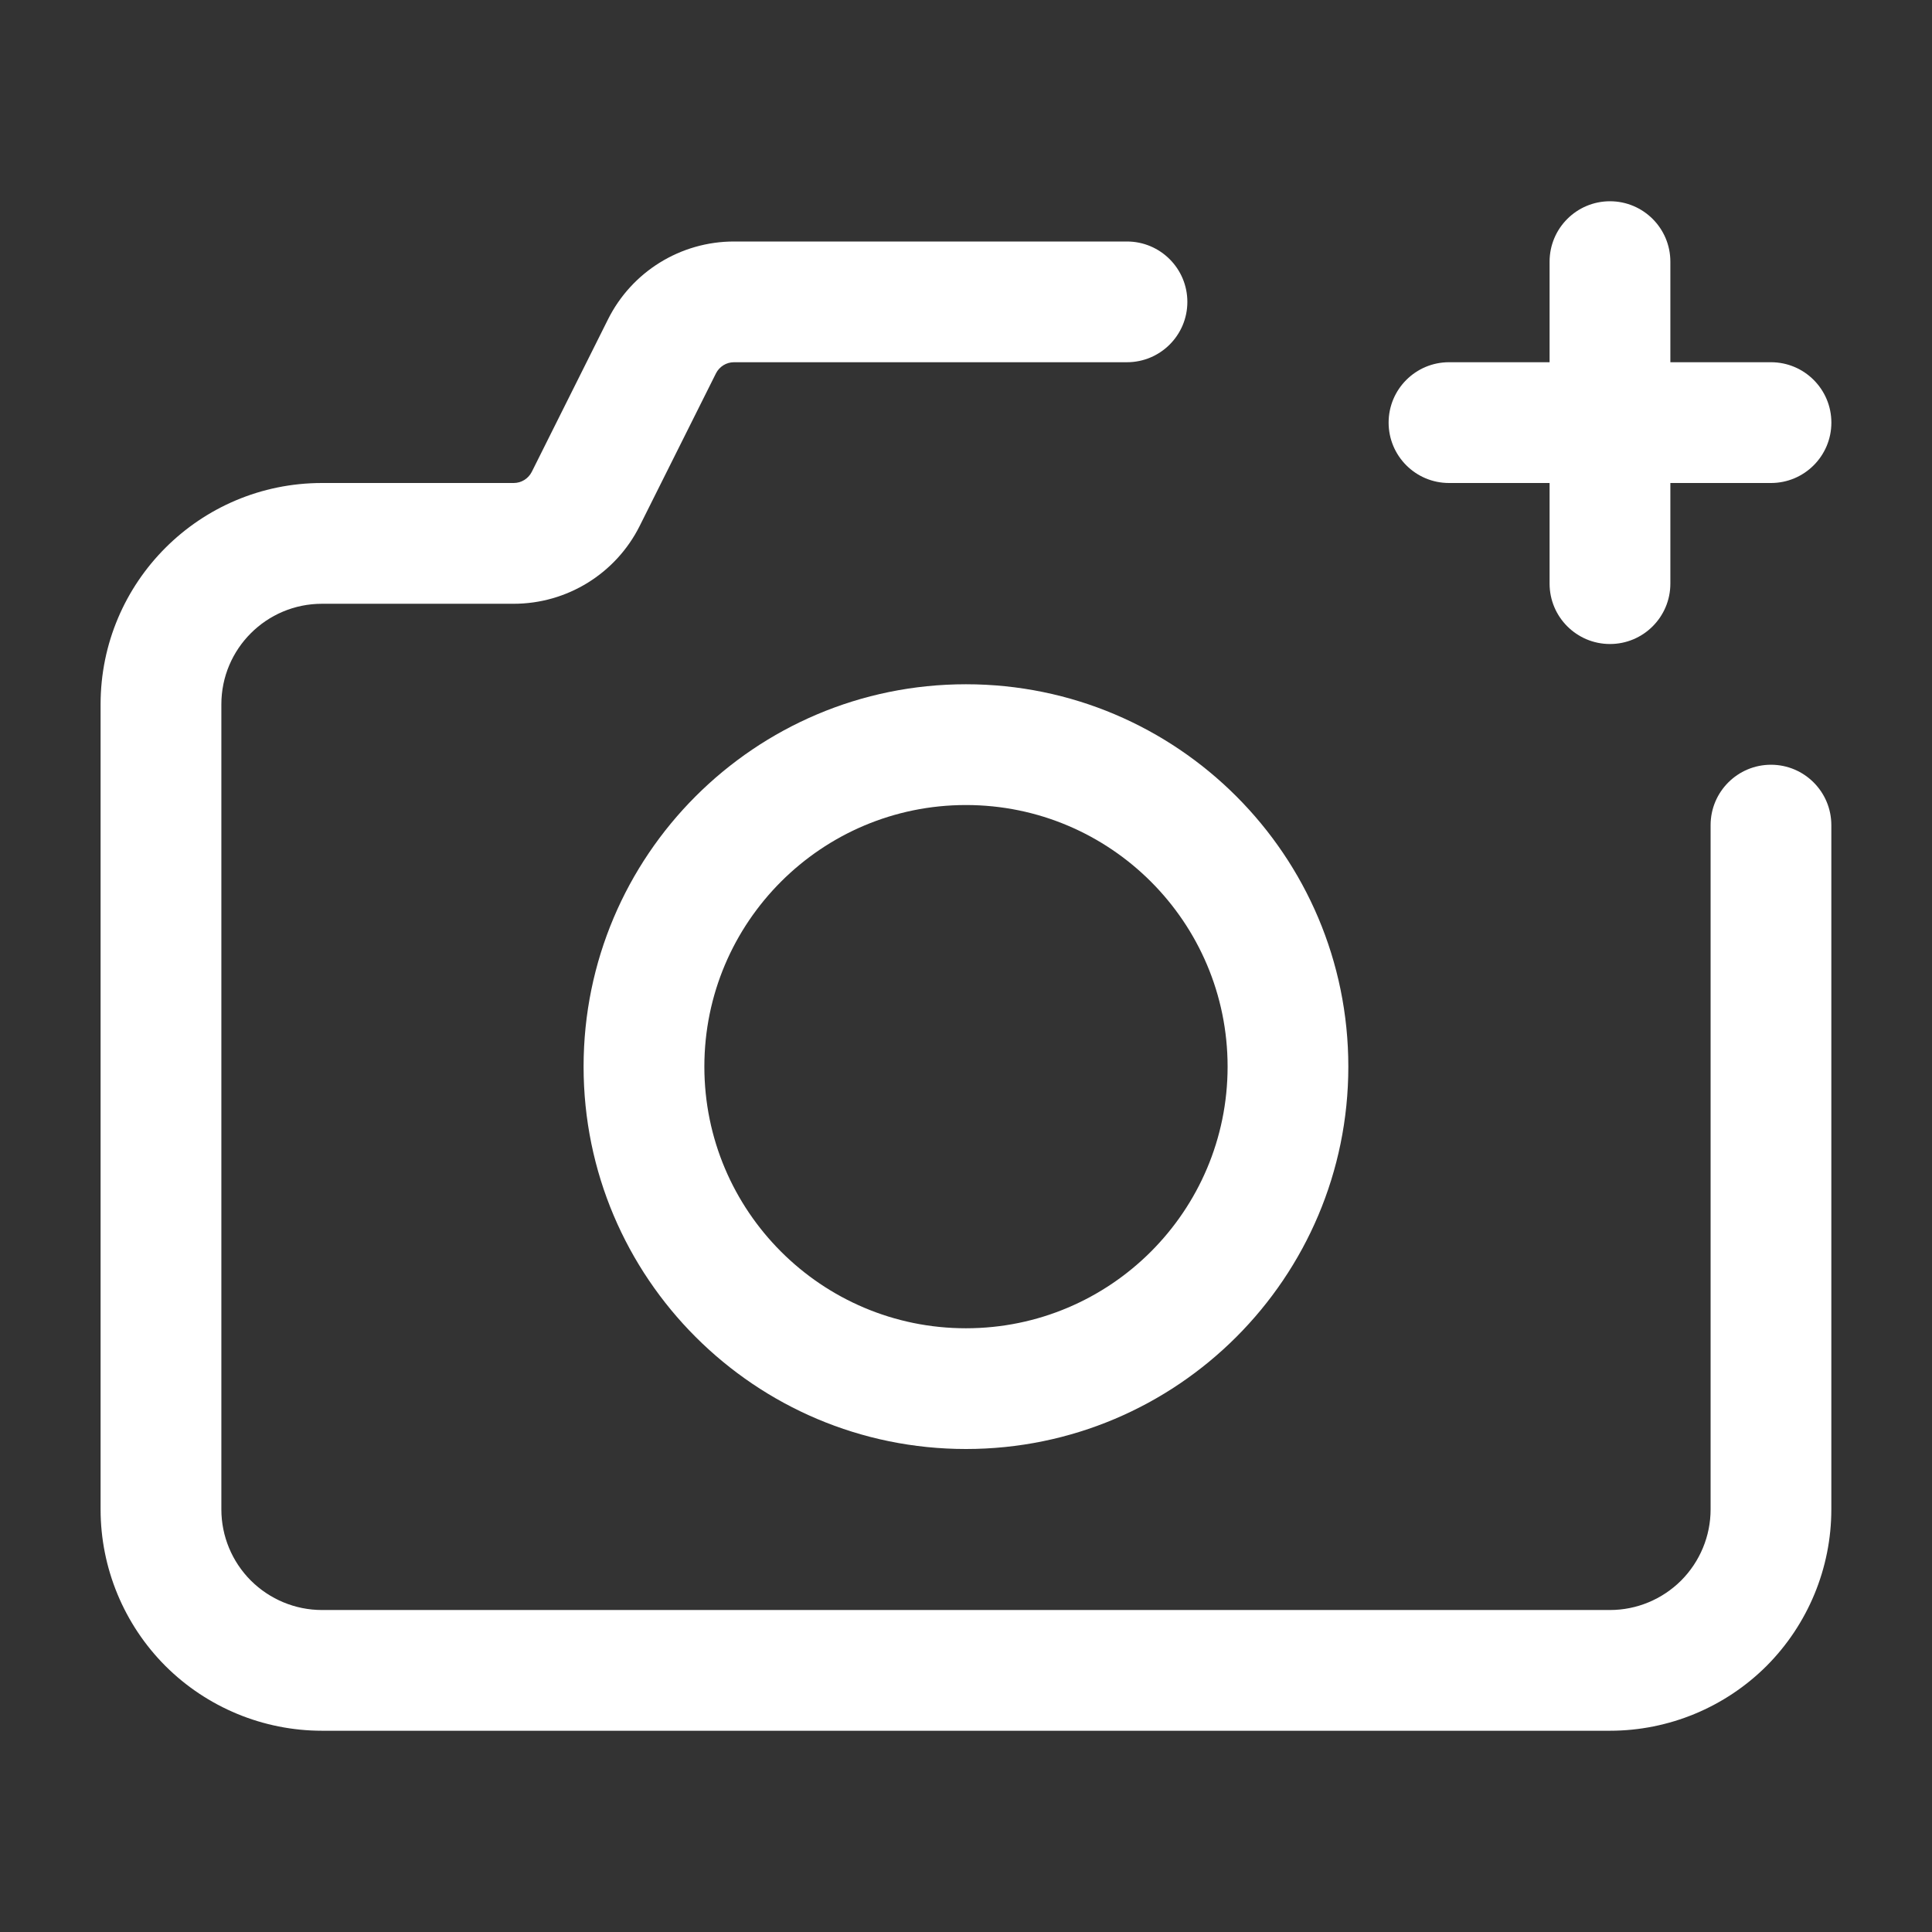
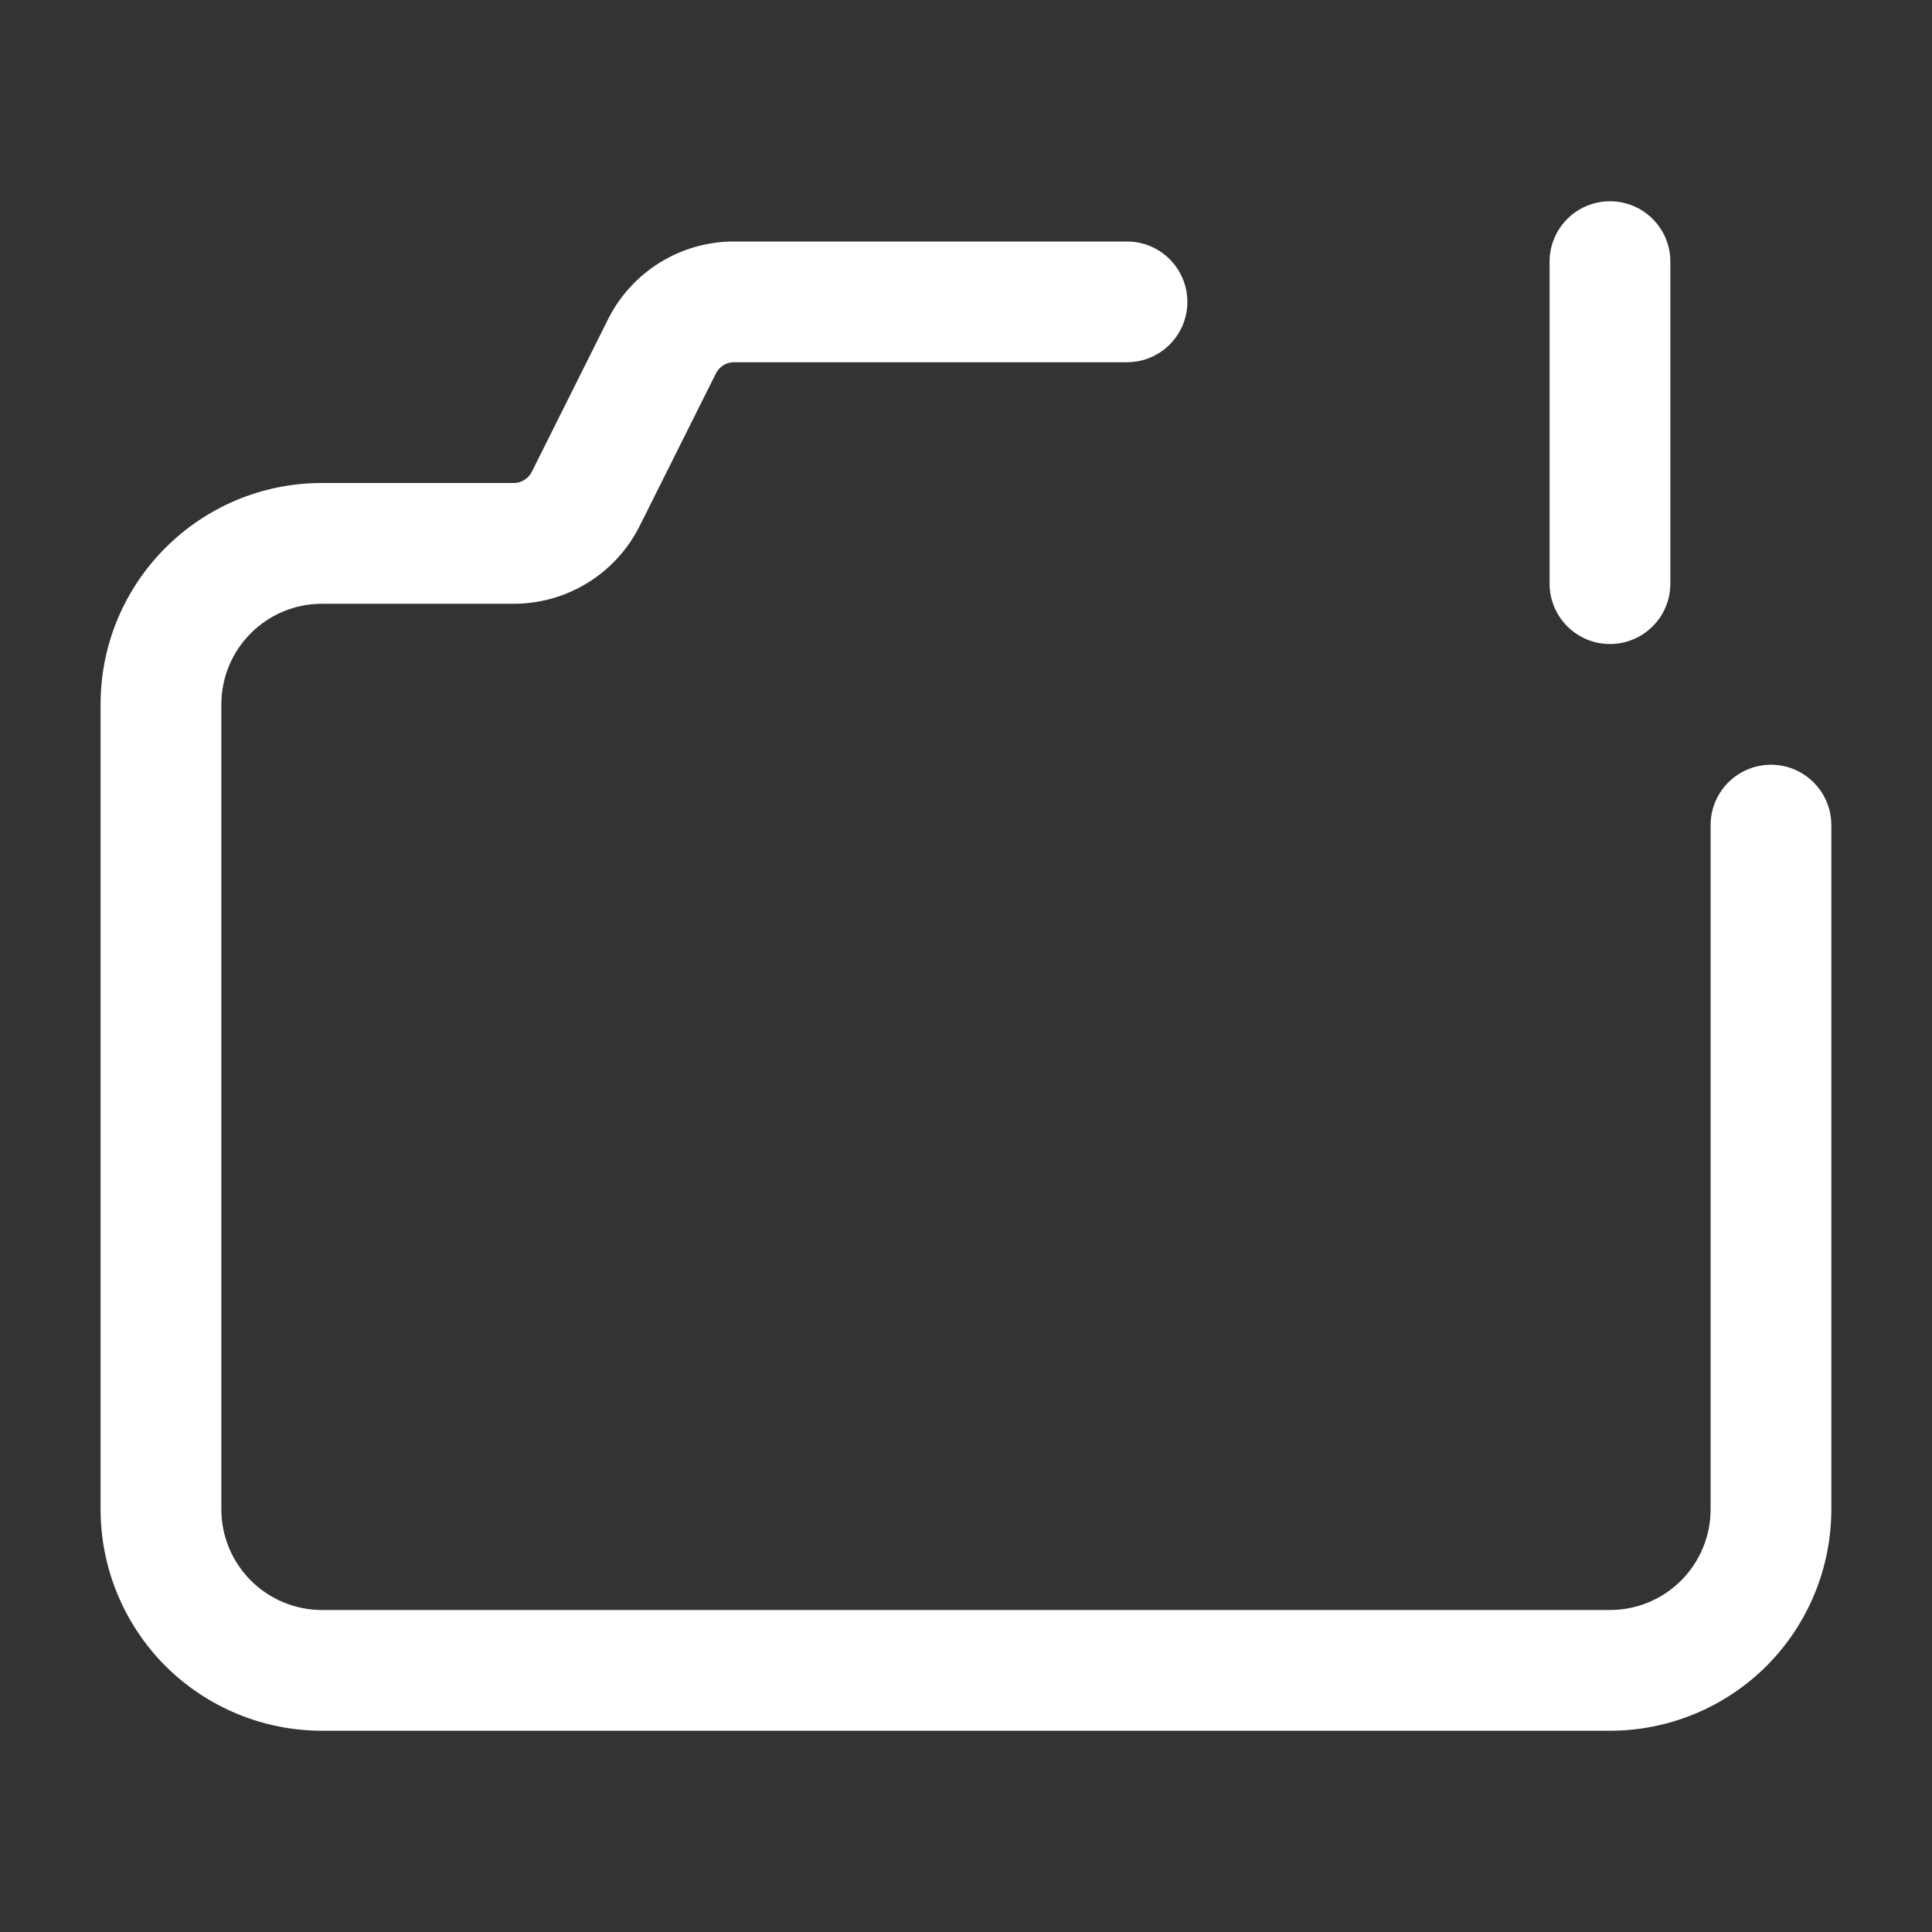
<svg xmlns="http://www.w3.org/2000/svg" width="47" height="47" viewBox="0 0 47 47" fill="none">
  <rect x="0" y="0" width="47" height="47" fill="#333333" stroke="none" />
  <path fill-rule="evenodd" clip-rule="evenodd" d="M37.697 6.365V14.198C37.697 15.009 38.355 15.667 39.166 15.667C39.977 15.667 40.635 15.009 40.635 14.198V6.365C40.635 5.554 39.977 4.896 39.166 4.896C38.355 4.896 37.697 5.554 37.697 6.365Z" fill="white" />
-   <path fill-rule="evenodd" clip-rule="evenodd" d="M35.25 11.75H43.083C43.894 11.75 44.552 11.092 44.552 10.281C44.552 9.47 43.894 8.812 43.083 8.812H35.25C34.439 8.812 33.781 9.47 33.781 10.281C33.781 11.092 34.439 11.75 35.25 11.75Z" fill="white" />
  <path fill-rule="evenodd" clip-rule="evenodd" d="M27.416 5.875H17.855C16.557 5.875 15.37 6.609 14.791 7.769L12.936 11.48C12.852 11.644 12.684 11.75 12.497 11.75H7.833C4.858 11.75 2.447 14.161 2.447 17.135V36.719C2.447 38.146 3.015 39.517 4.024 40.528C5.034 41.536 6.405 42.104 7.833 42.104H39.166C40.594 42.104 41.965 41.536 42.975 40.528C43.983 39.517 44.551 38.146 44.551 36.719C44.551 30.752 44.551 20.073 44.551 20.073C44.551 19.262 43.893 18.604 43.083 18.604C42.272 18.604 41.614 19.262 41.614 20.073V36.719C41.614 37.369 41.355 37.99 40.897 38.45C40.437 38.908 39.816 39.167 39.166 39.167H7.833C7.183 39.167 6.562 38.908 6.102 38.45C5.643 37.99 5.385 37.369 5.385 36.719V17.135C5.385 15.784 6.481 14.688 7.833 14.688H12.497C13.796 14.688 14.983 13.953 15.562 12.794L17.417 9.083C17.501 8.918 17.669 8.812 17.855 8.812H27.416C28.227 8.812 28.885 8.155 28.885 7.344C28.885 6.533 28.227 5.875 27.416 5.875Z" fill="white" />
-   <path fill-rule="evenodd" clip-rule="evenodd" d="M23.499 16.646C18.365 16.646 14.197 20.813 14.197 25.948C14.197 31.083 18.365 35.25 23.499 35.25C28.634 35.25 32.801 31.083 32.801 25.948C32.801 20.813 28.634 16.646 23.499 16.646ZM23.499 19.584C27.013 19.584 29.864 22.435 29.864 25.948C29.864 29.461 27.013 32.313 23.499 32.313C19.986 32.313 17.135 29.461 17.135 25.948C17.135 22.435 19.986 19.584 23.499 19.584Z" fill="white" />
</svg>